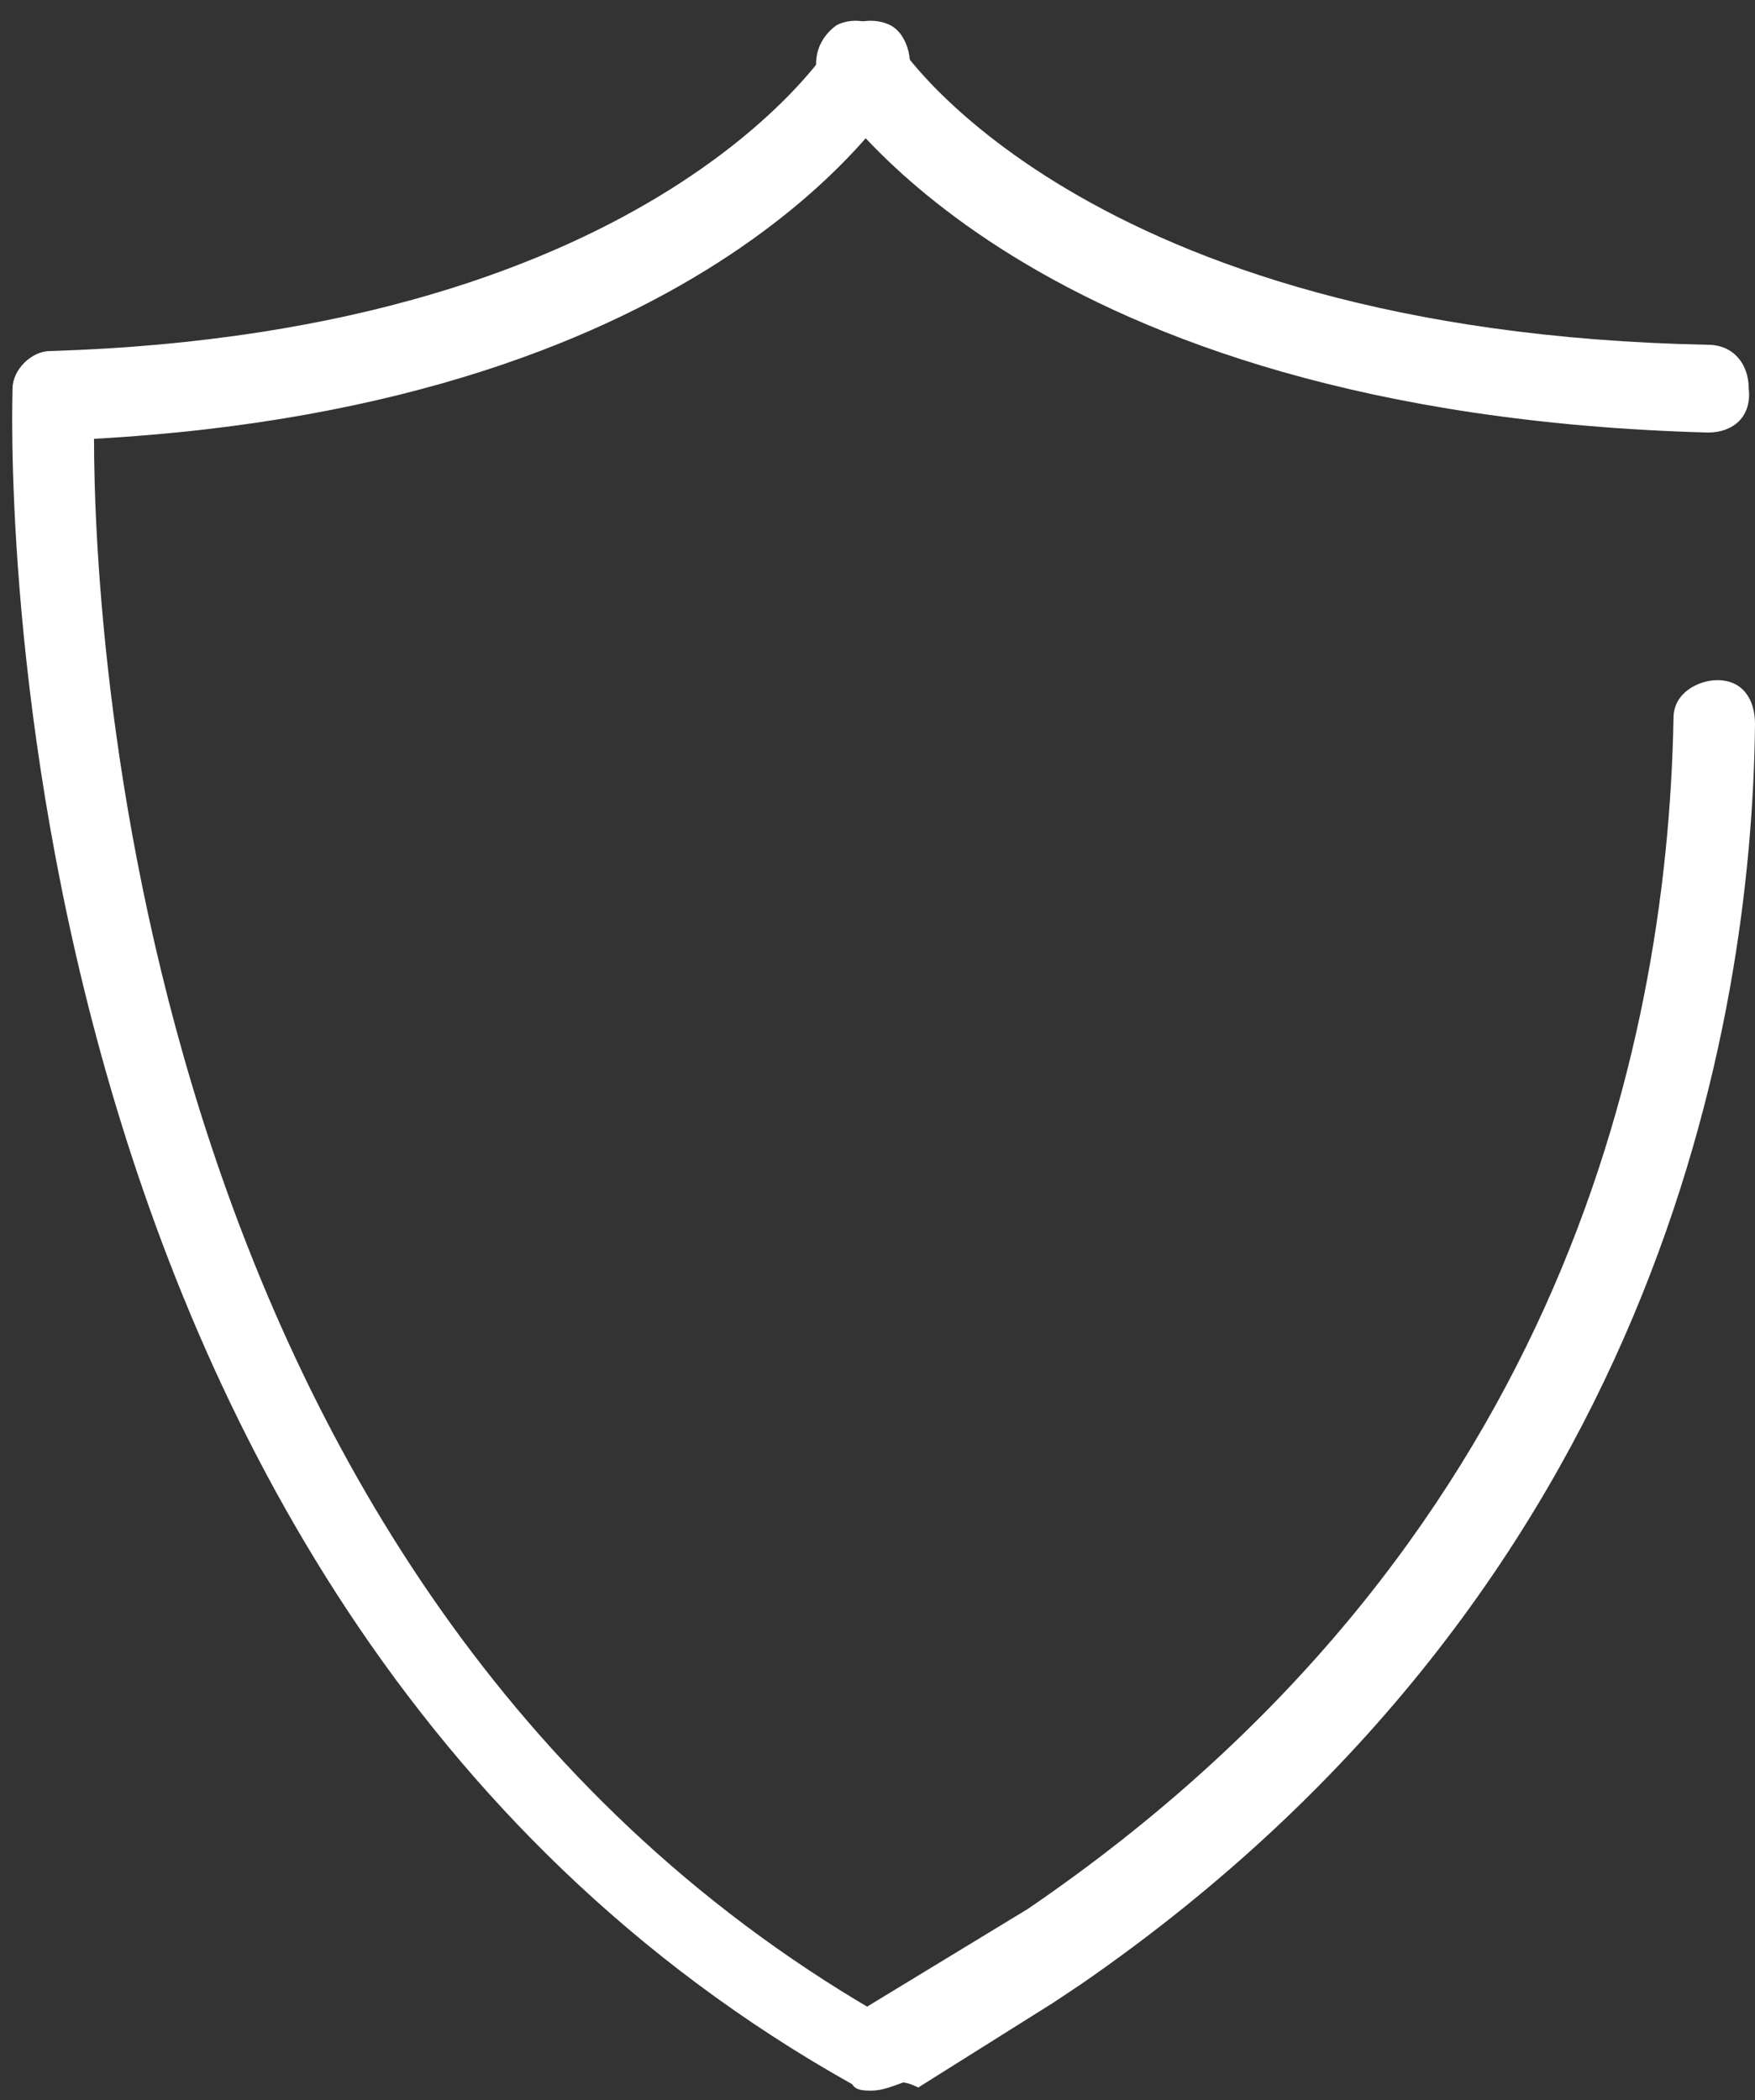
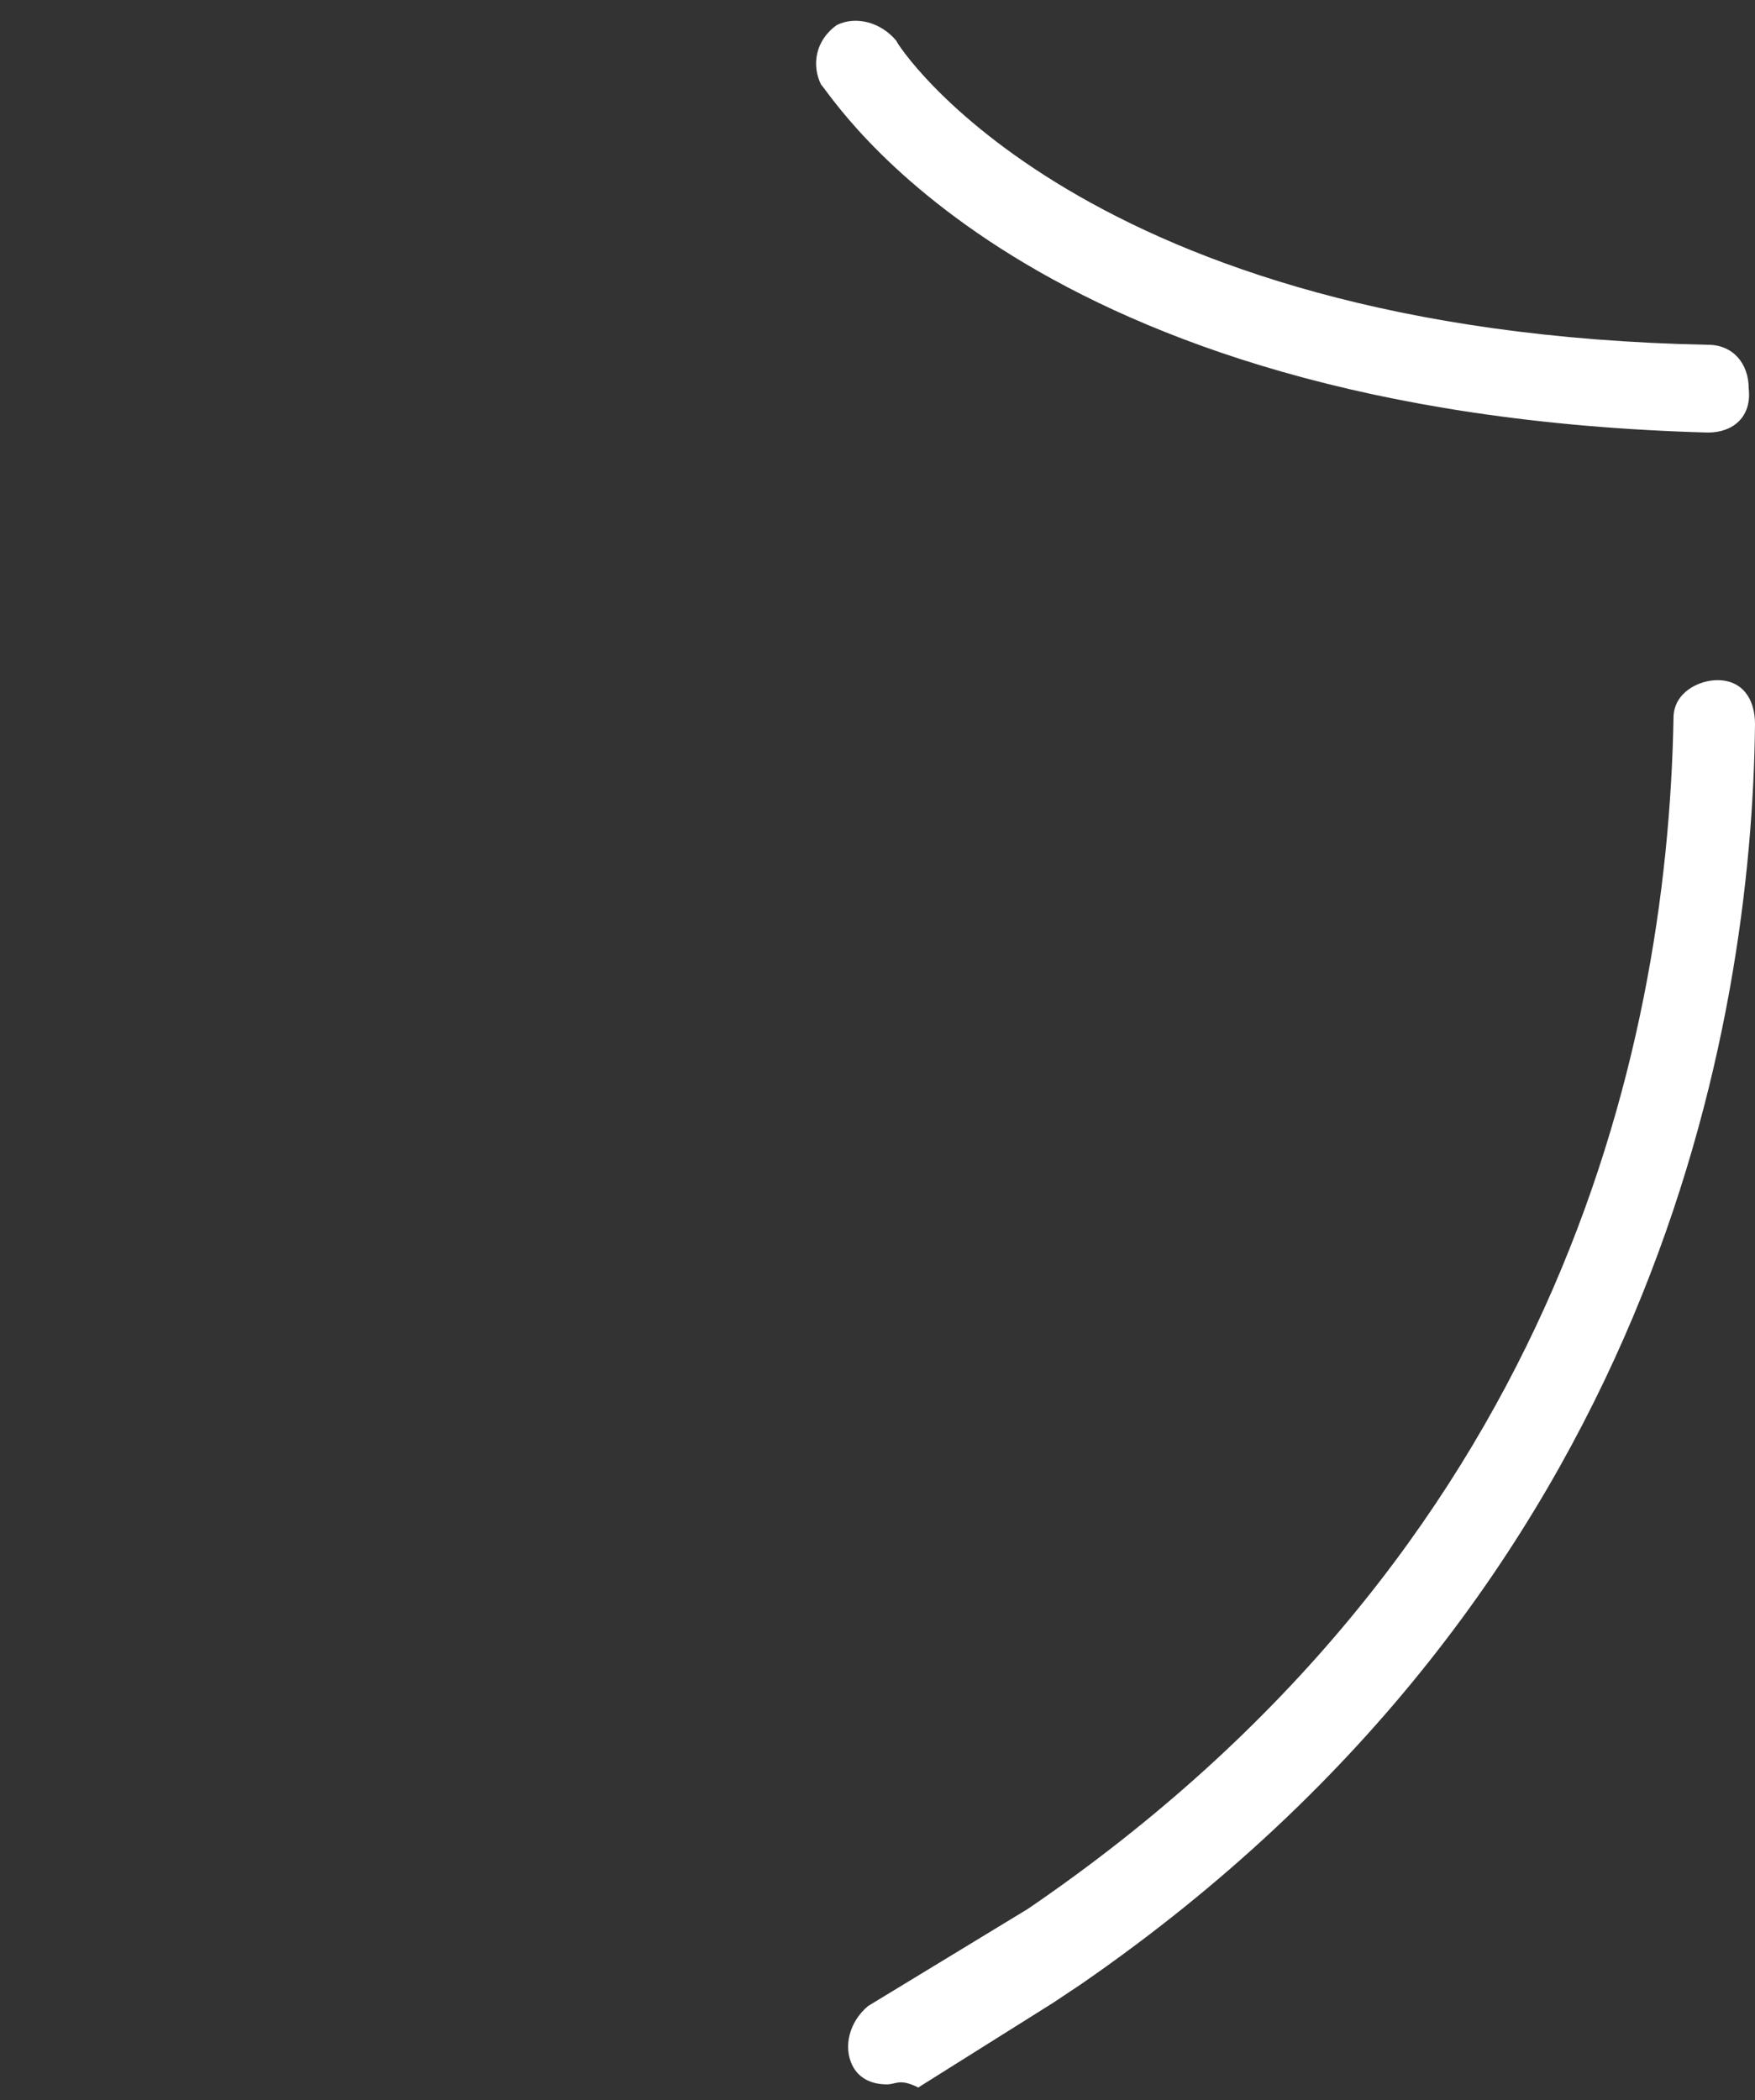
<svg xmlns="http://www.w3.org/2000/svg" version="1.1" id="Layer_1" x="0px" y="0px" viewBox="0 0 56 67" style="enable-background:new 0 0 56 67;" xml:space="preserve">
  <rect x="0" y="0" width="56" height="67" fill="#333333" stroke="none" />
  <style type="text/css">
	.st0{fill-rule:evenodd;clip-rule:evenodd;fill:#FFFFFF;}
</style>
  <path class="st0" d="M54.5,13.8C32.7,13.2,26.6,3.1,26.2,2.7c-0.3-0.6-0.2-1.4,0.5-1.9c0.6-0.3,1.4-0.1,1.9,0.5  c0,0.1,5.9,9.3,25.9,9.7c0.8,0,1.3,0.6,1.3,1.4C55.9,13.3,55.3,13.8,54.5,13.8" />
-   <path class="st0" d="M27.8,66.7c-0.2,0-0.5,0-0.6-0.2C-1,50.7,0.4,12.7,0.4,12.4c0-0.6,0.6-1.2,1.2-1.2c19.5-0.6,25-9.9,25-9.9  c0.3-0.6,1.2-0.8,1.8-0.5c0.6,0.3,0.8,1.3,0.5,1.9C28.6,3.2,22.9,12.9,3,14C3,20.4,4.5,51,28.5,64.5c0.6,0.3,0.9,1.1,0.5,1.9  C28.8,66.4,28.3,66.7,27.8,66.7" />
  <path class="st0" d="M28.3,66.5c-0.5,0-0.9-0.2-1.1-0.6c-0.3-0.6-0.1-1.4,0.5-1.9l5.1-3.1c16.7-11.4,20.4-27.1,20.6-38  c0-0.8,0.8-1.2,1.4-1.2c0.8,0,1.2,0.6,1.2,1.4c-0.1,9.5-3.1,27.5-21.5,40.2l-0.9,0.6l-4.3,2.7C28.7,66.3,28.6,66.5,28.3,66.5z" />
</svg>